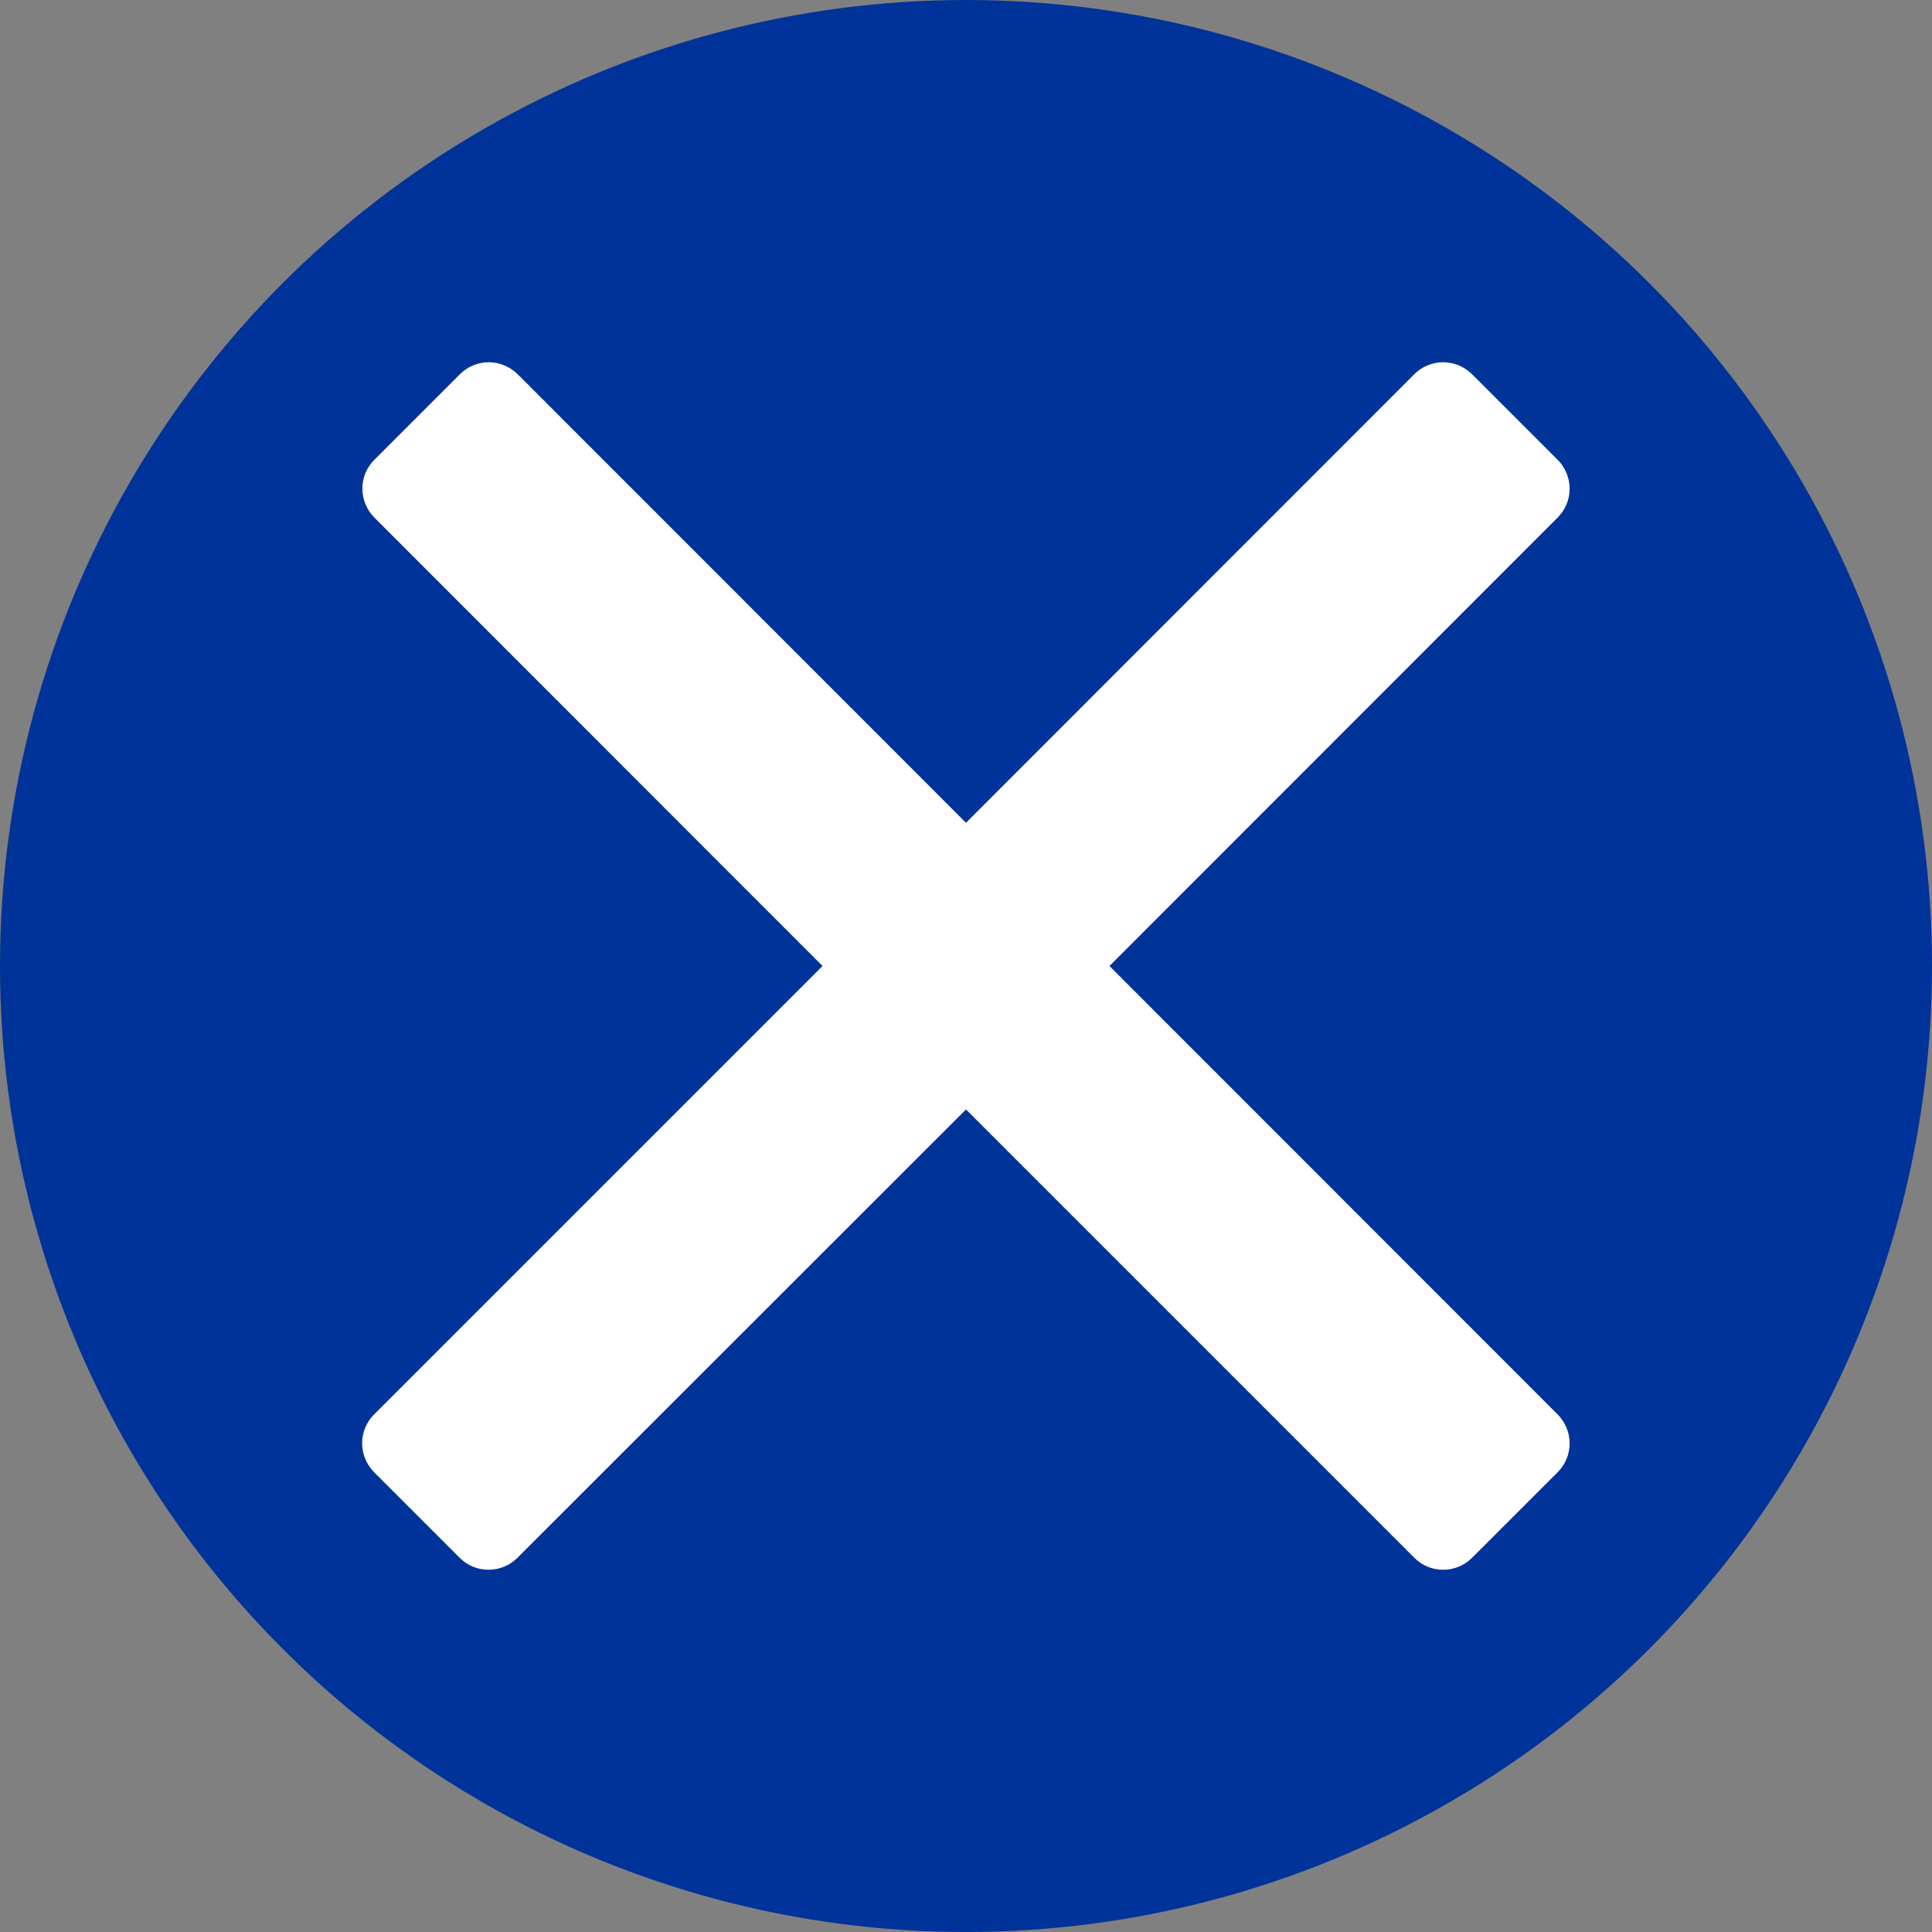
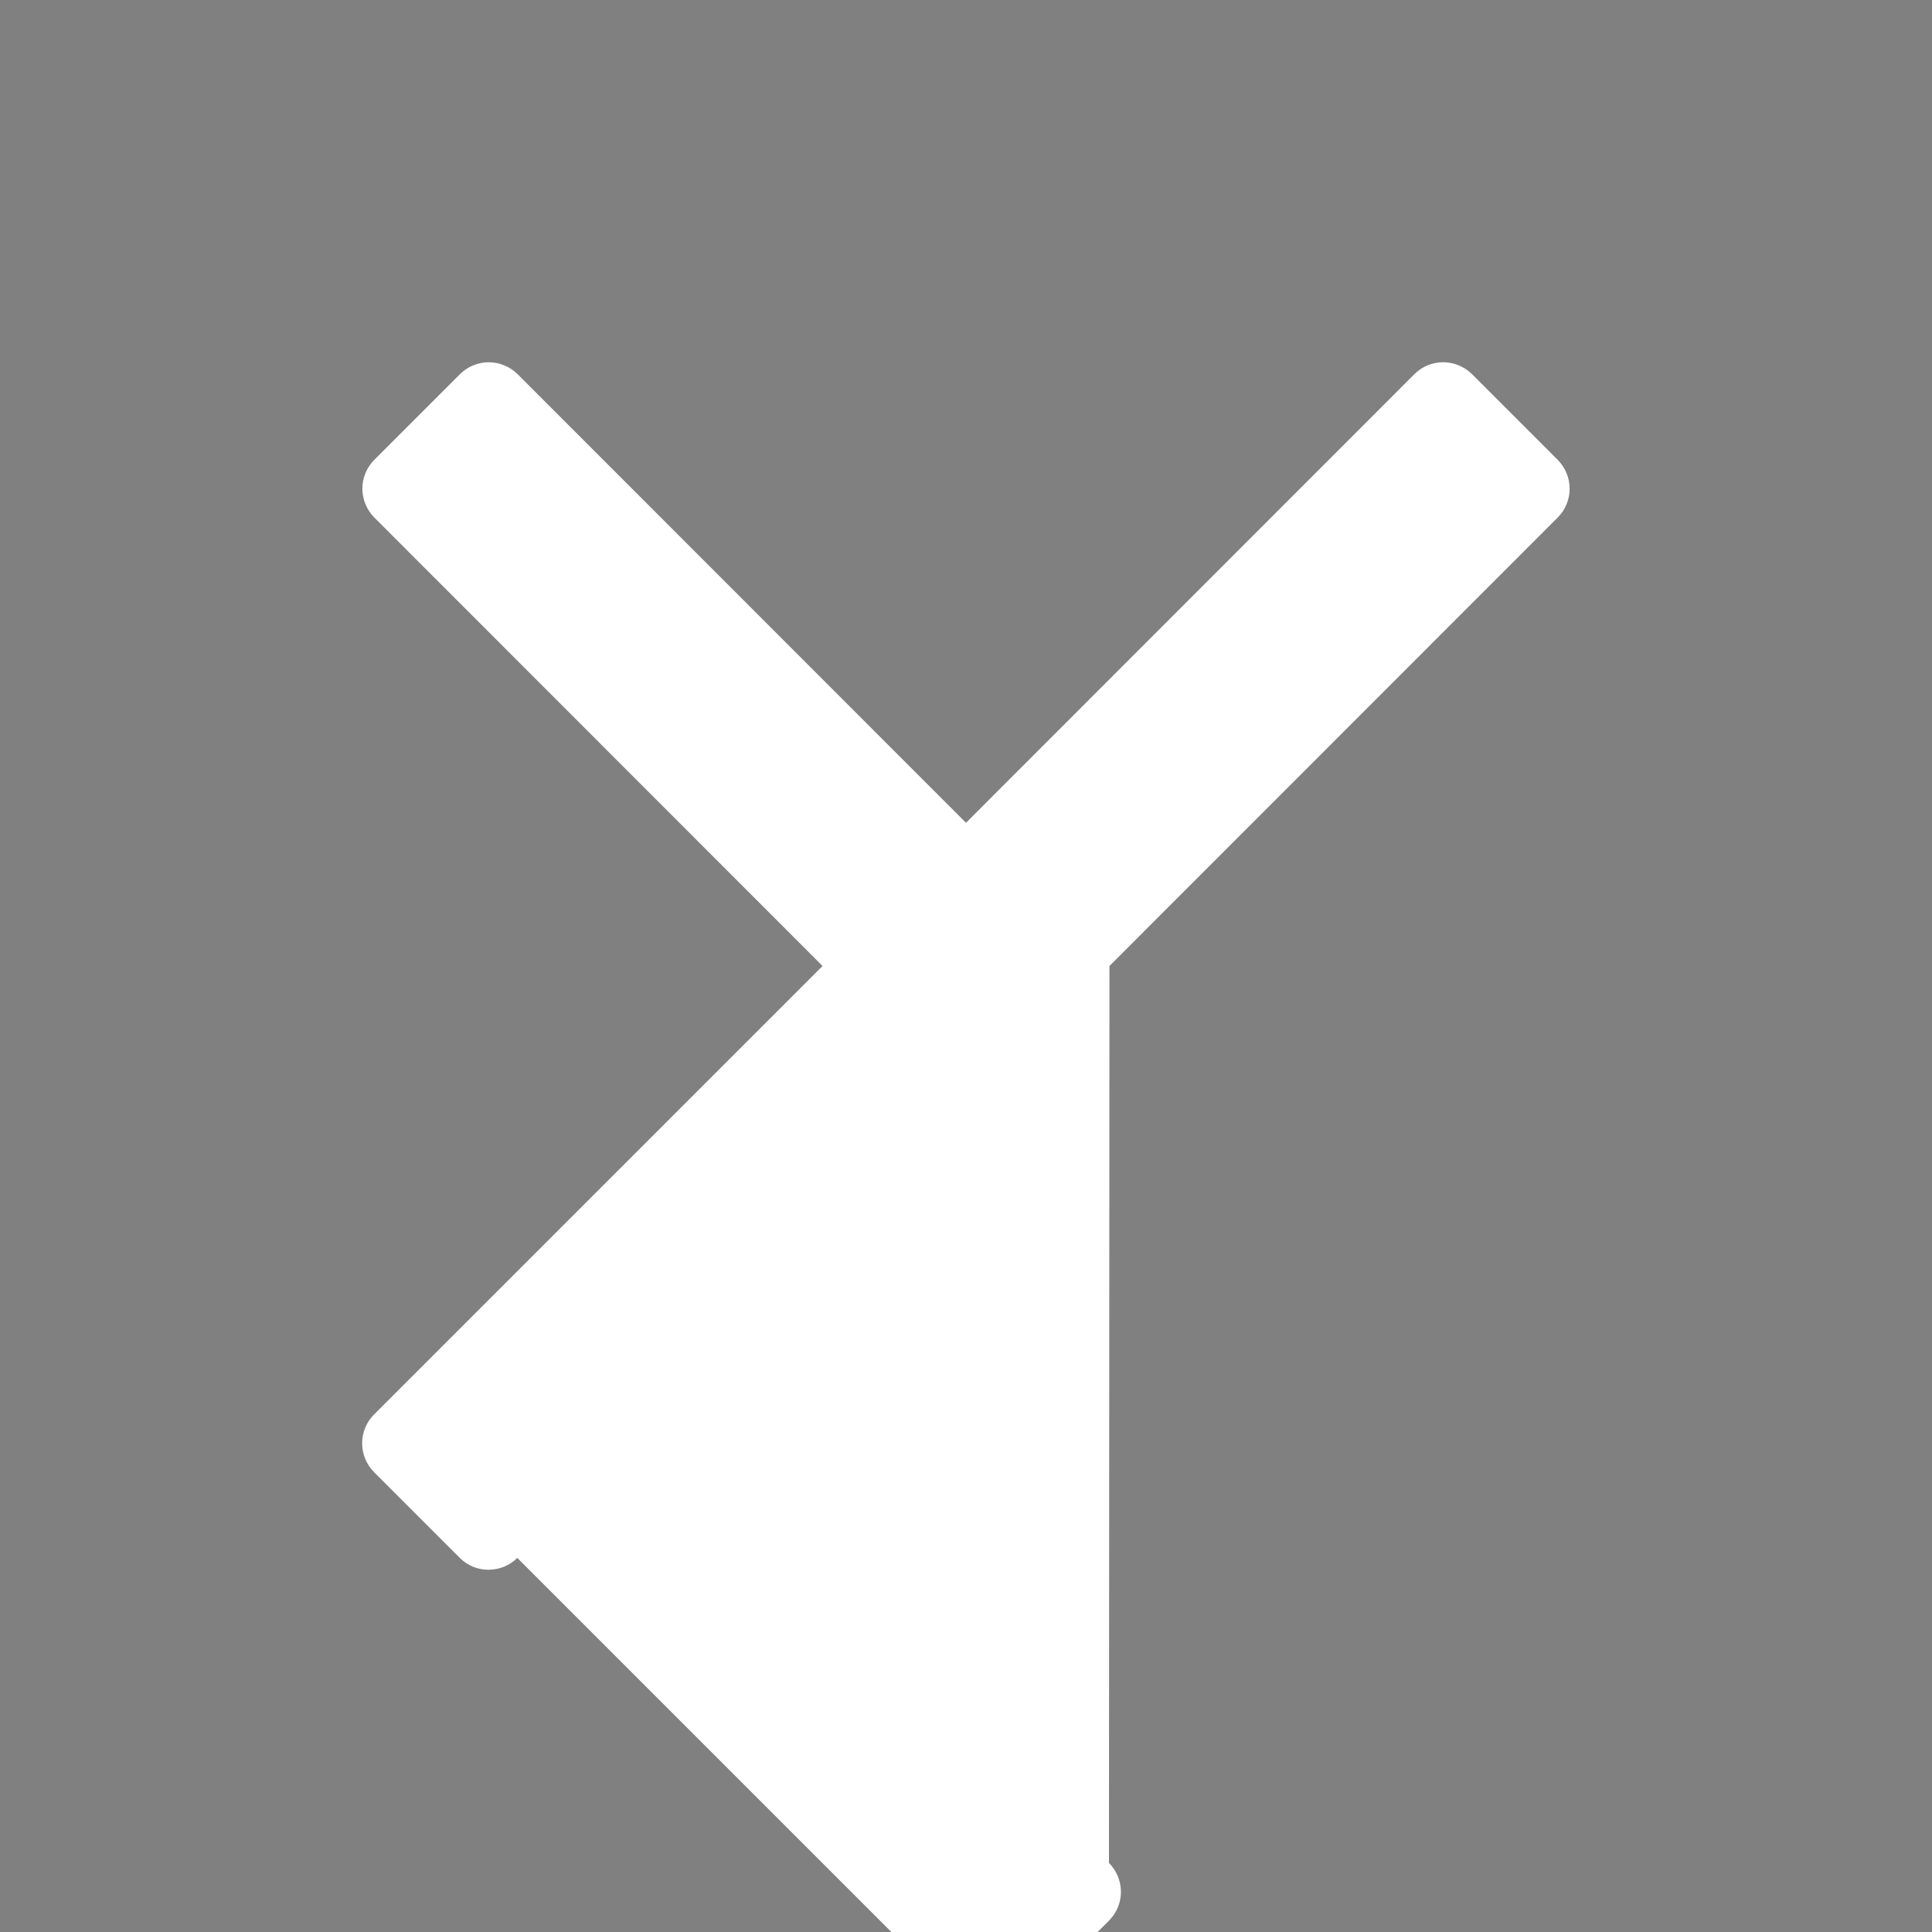
<svg xmlns="http://www.w3.org/2000/svg" version="1.1" id="Capa_1" x="0px" y="0px" viewBox="0 0 800 800" enable-background="new 0 0 800 800" xml:space="preserve">
  <rect x="0" y="0" width="800" height="800" fill="#808080" stroke="none" />
-   <circle fill="#003399" cx="400" cy="400" r="400" />
-   <path fill="#FFFFFF" d="M459.4,400L645,214.3c6.6-6.6,6.6-17.2,0-23.9l-35.5-35.5c-3.2-3.1-7.4-4.9-11.9-4.9s-8.8,1.8-11.9,4.9  L400,340.7L214.3,154.9c-3.2-3.1-7.5-4.9-11.9-4.9c-4.5,0-8.8,1.8-11.9,4.9l-35.5,35.5c-6.6,6.6-6.6,17.2,0,23.9L340.6,400  L154.9,585.7c-6.6,6.6-6.6,17.2,0,23.9l35.5,35.5c3.2,3.2,7.4,4.9,11.9,4.9s8.8-1.8,11.9-4.9L400,459.4l185.7,185.7  c3.2,3.2,7.4,4.9,11.9,4.9c4.5,0,8.8-1.8,11.9-4.9l35.5-35.5c6.6-6.6,6.6-17.2,0-23.9L459.4,400z" />
+   <path fill="#FFFFFF" d="M459.4,400L645,214.3c6.6-6.6,6.6-17.2,0-23.9l-35.5-35.5c-3.2-3.1-7.4-4.9-11.9-4.9s-8.8,1.8-11.9,4.9  L400,340.7L214.3,154.9c-3.2-3.1-7.5-4.9-11.9-4.9c-4.5,0-8.8,1.8-11.9,4.9l-35.5,35.5c-6.6,6.6-6.6,17.2,0,23.9L340.6,400  L154.9,585.7c-6.6,6.6-6.6,17.2,0,23.9l35.5,35.5c3.2,3.2,7.4,4.9,11.9,4.9s8.8-1.8,11.9-4.9l185.7,185.7  c3.2,3.2,7.4,4.9,11.9,4.9c4.5,0,8.8-1.8,11.9-4.9l35.5-35.5c6.6-6.6,6.6-17.2,0-23.9L459.4,400z" />
</svg>